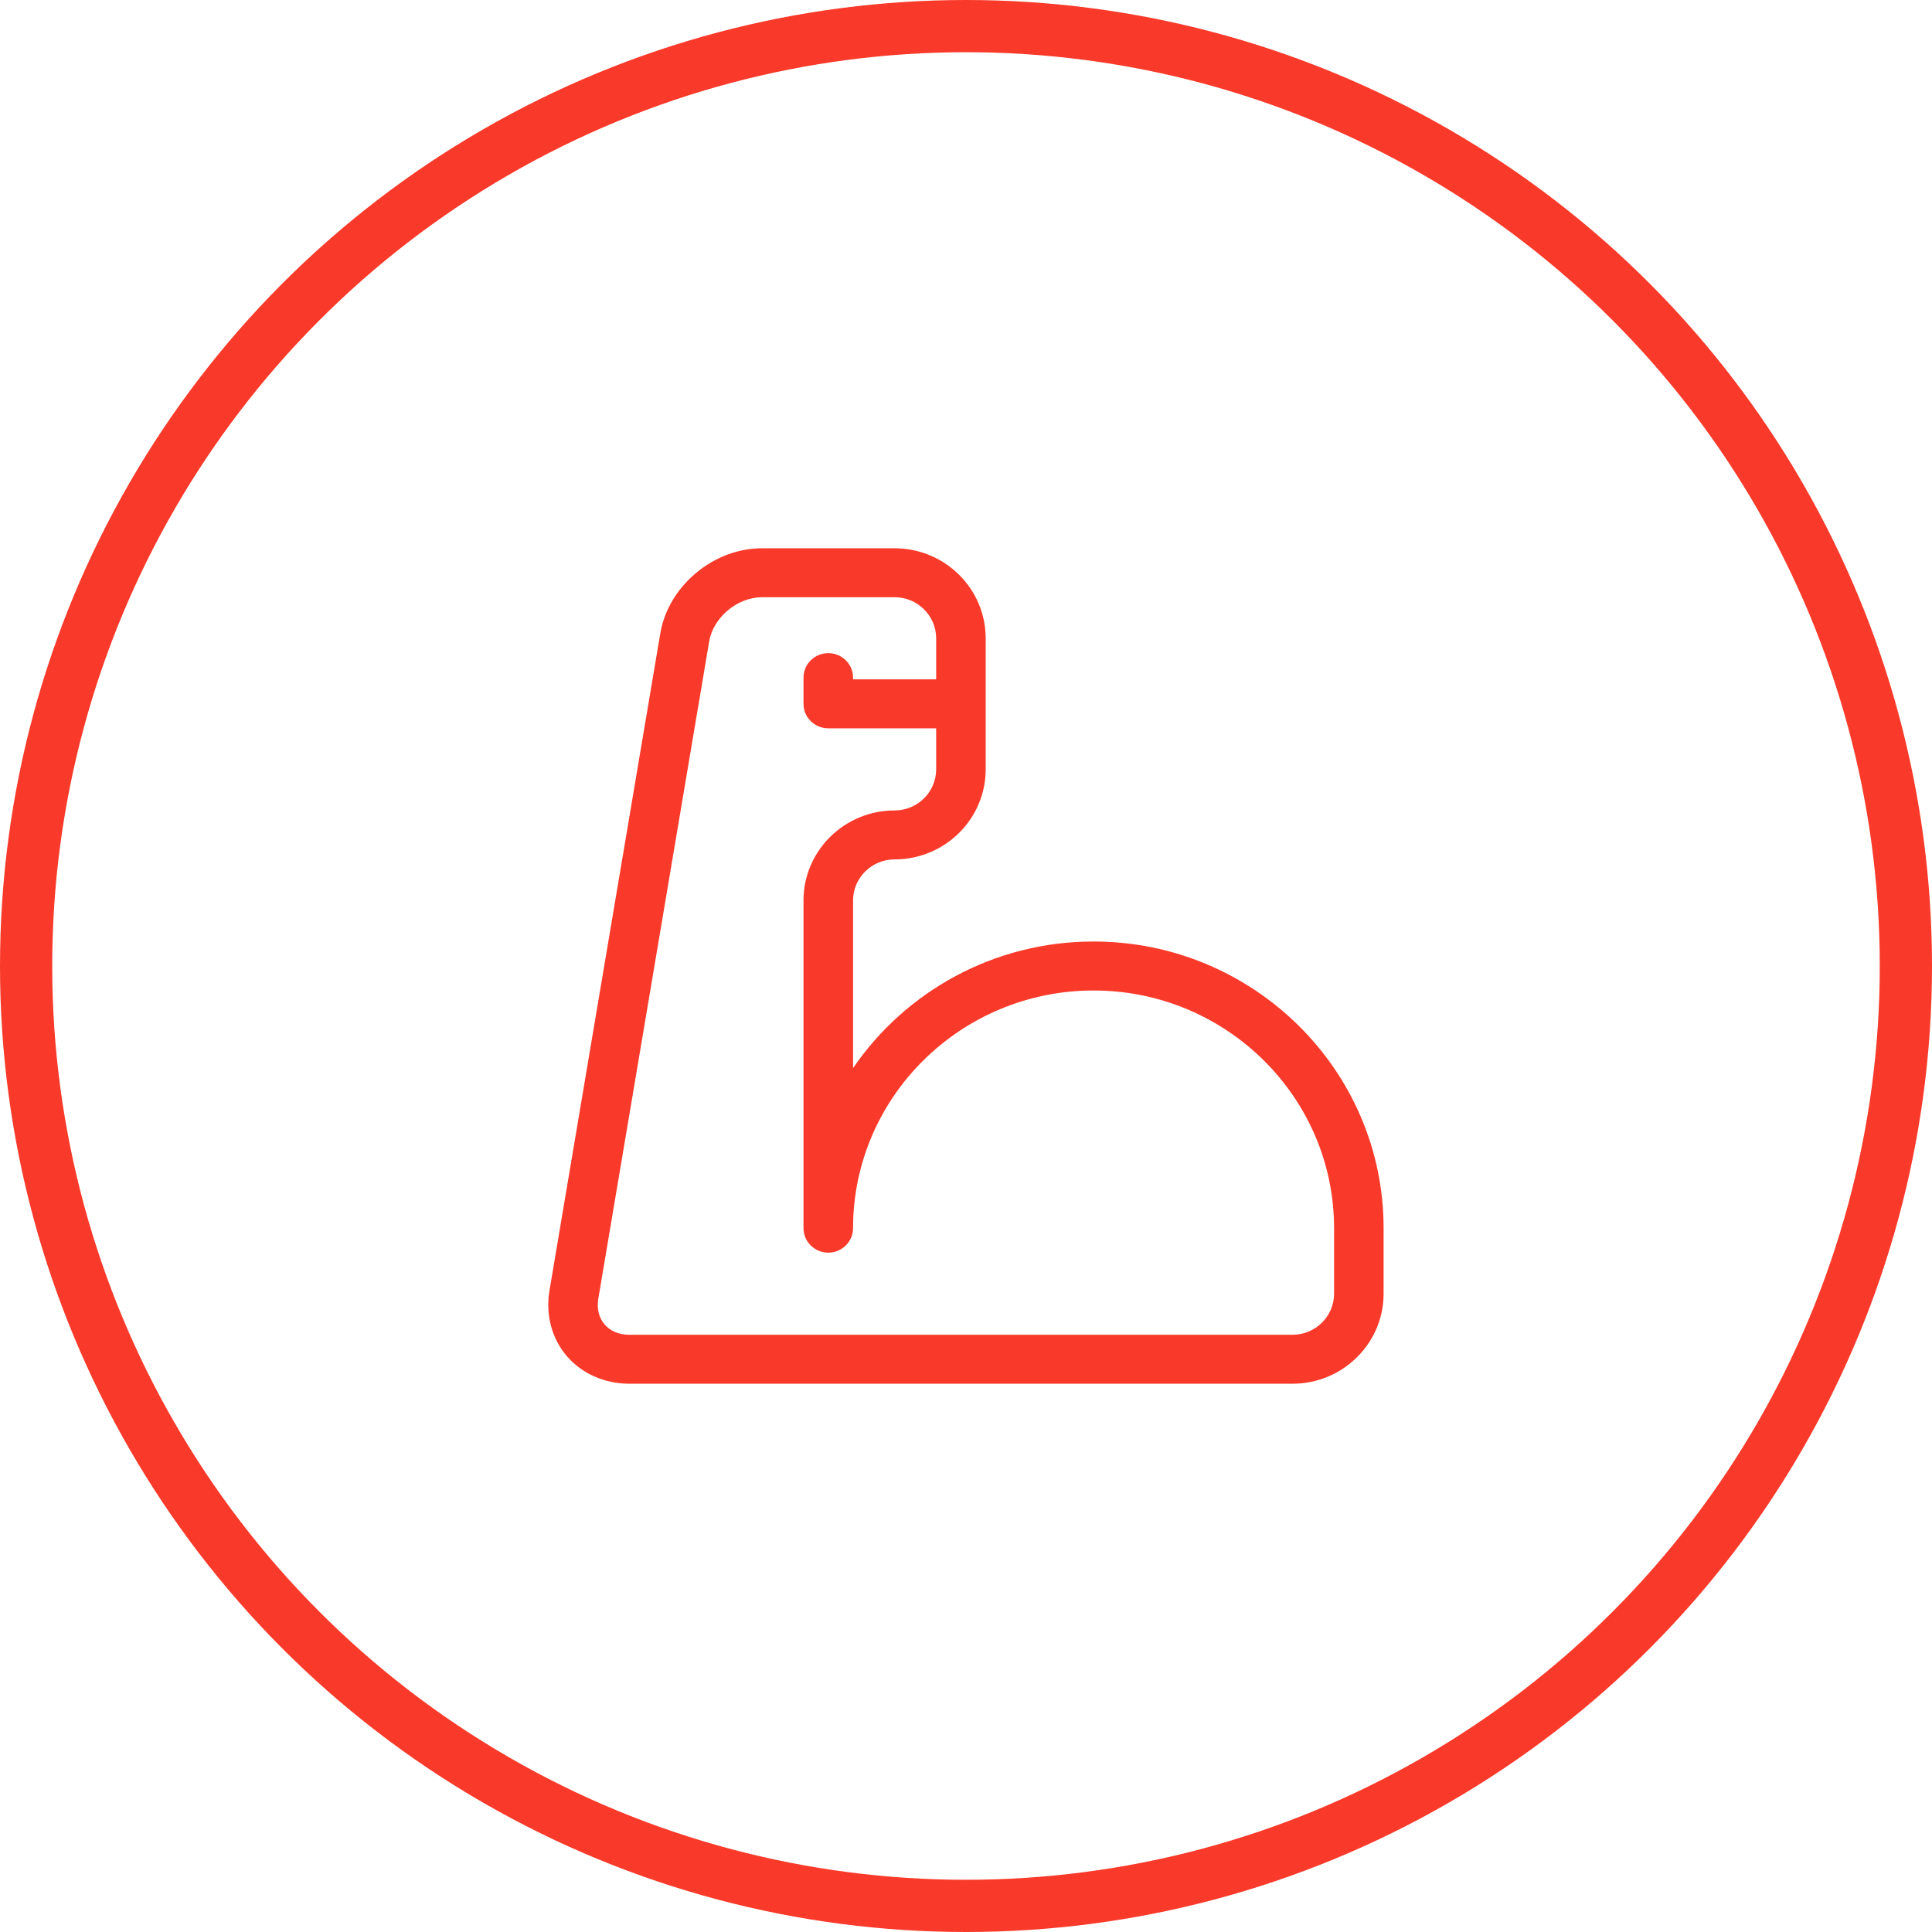
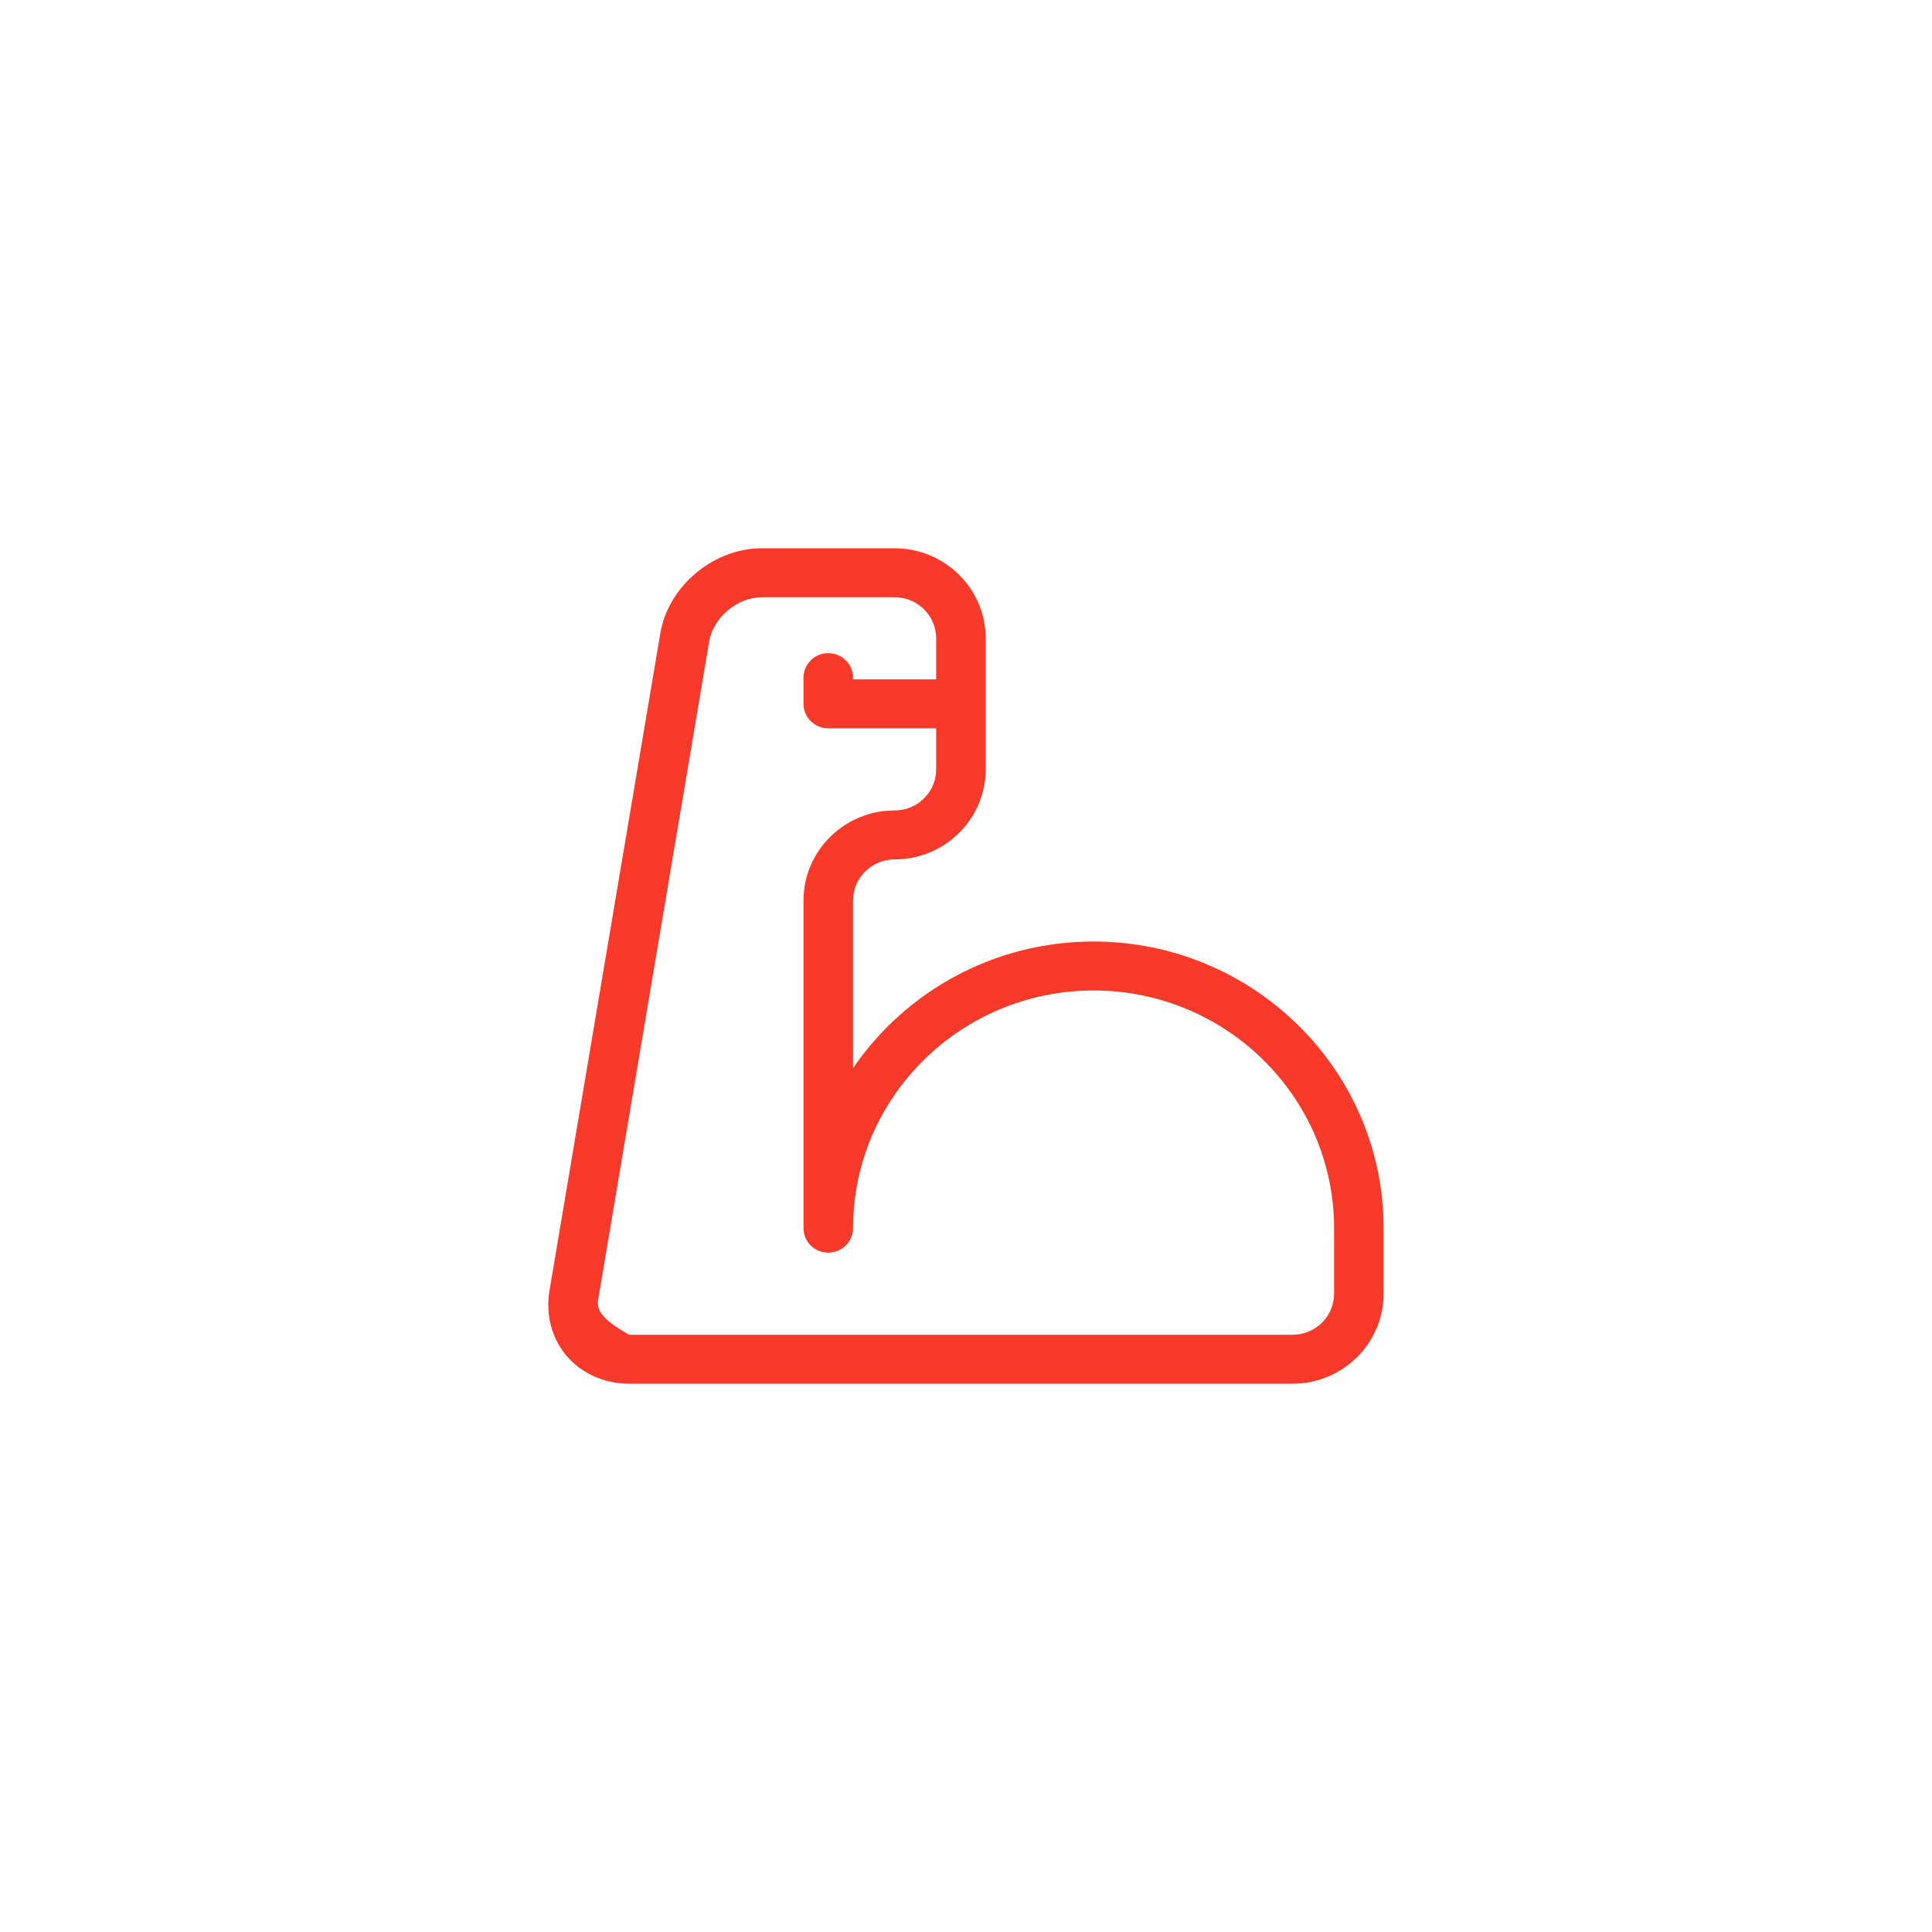
<svg xmlns="http://www.w3.org/2000/svg" width="74px" height="74px" viewBox="0 0 74 74" version="1.1">
  <title>ECB7F3DE-B19D-49B9-AEF4-A34B9DE60338</title>
  <desc>Created with sketchtool.</desc>
  <g id="05.Centros" stroke="none" stroke-width="1" fill="none" fill-rule="evenodd">
    <g id="GOfit-Desktop-ListadoCentros-DetalleMas" transform="translate(-925, -2840)">
      <g id="Group-16" transform="translate(926, 2841)">
-         <circle id="Oval-Copy-5" stroke="#F93A2A" stroke-width="2" cx="36" cy="36" r="36" />
        <g id="1152908" transform="translate(20, 20)" fill="#F93A2A" fill-rule="nonzero">
-           <path d="M20.886,15.062 C17.055,15.062 13.672,16.988 11.674,19.911 L11.674,13.49 C11.674,12.622 12.388,11.917 13.265,11.917 C15.189,11.917 16.754,10.37 16.754,8.469 L16.754,3.448 C16.754,1.547 15.189,0 13.265,0 L8.185,0 C7.285,0 6.386,0.337 5.655,0.95 C4.924,1.562 4.439,2.382 4.291,3.26 L0.046,28.432 C-0.109,29.354 0.132,30.268 0.709,30.941 C1.286,31.614 2.159,32 3.104,32 L28.506,32 C30.43,32 31.995,30.453 31.995,28.552 L31.995,26.042 C31.995,19.988 27.011,15.062 20.886,15.062 Z M30.098,28.552 C30.098,29.419 29.384,30.125 28.506,30.125 L3.104,30.125 C2.712,30.125 2.376,29.984 2.157,29.729 C1.938,29.474 1.853,29.123 1.917,28.74 L6.163,3.568 C6.317,2.65 7.243,1.875 8.185,1.875 L13.265,1.875 C14.143,1.875 14.857,2.581 14.857,3.448 L14.857,5.021 L11.674,5.021 L11.674,4.954 C11.674,4.437 11.249,4.017 10.725,4.017 C10.201,4.017 9.776,4.437 9.776,4.954 L9.776,5.958 C9.776,6.476 10.201,6.896 10.725,6.896 L14.857,6.896 L14.857,8.469 C14.857,9.336 14.143,10.042 13.265,10.042 C11.341,10.042 9.776,11.588 9.776,13.49 L9.776,26.042 C9.776,26.559 10.201,26.979 10.725,26.979 C11.249,26.979 11.674,26.559 11.674,26.042 C11.674,21.022 15.806,16.938 20.886,16.938 C25.965,16.938 30.098,21.022 30.098,26.042 L30.098,28.552 Z" id="Shape" />
+           <path d="M20.886,15.062 C17.055,15.062 13.672,16.988 11.674,19.911 L11.674,13.49 C11.674,12.622 12.388,11.917 13.265,11.917 C15.189,11.917 16.754,10.37 16.754,8.469 L16.754,3.448 C16.754,1.547 15.189,0 13.265,0 L8.185,0 C7.285,0 6.386,0.337 5.655,0.95 C4.924,1.562 4.439,2.382 4.291,3.26 L0.046,28.432 C-0.109,29.354 0.132,30.268 0.709,30.941 C1.286,31.614 2.159,32 3.104,32 L28.506,32 C30.43,32 31.995,30.453 31.995,28.552 L31.995,26.042 C31.995,19.988 27.011,15.062 20.886,15.062 Z M30.098,28.552 C30.098,29.419 29.384,30.125 28.506,30.125 L3.104,30.125 C1.938,29.474 1.853,29.123 1.917,28.74 L6.163,3.568 C6.317,2.65 7.243,1.875 8.185,1.875 L13.265,1.875 C14.143,1.875 14.857,2.581 14.857,3.448 L14.857,5.021 L11.674,5.021 L11.674,4.954 C11.674,4.437 11.249,4.017 10.725,4.017 C10.201,4.017 9.776,4.437 9.776,4.954 L9.776,5.958 C9.776,6.476 10.201,6.896 10.725,6.896 L14.857,6.896 L14.857,8.469 C14.857,9.336 14.143,10.042 13.265,10.042 C11.341,10.042 9.776,11.588 9.776,13.49 L9.776,26.042 C9.776,26.559 10.201,26.979 10.725,26.979 C11.249,26.979 11.674,26.559 11.674,26.042 C11.674,21.022 15.806,16.938 20.886,16.938 C25.965,16.938 30.098,21.022 30.098,26.042 L30.098,28.552 Z" id="Shape" />
        </g>
      </g>
    </g>
  </g>
</svg>